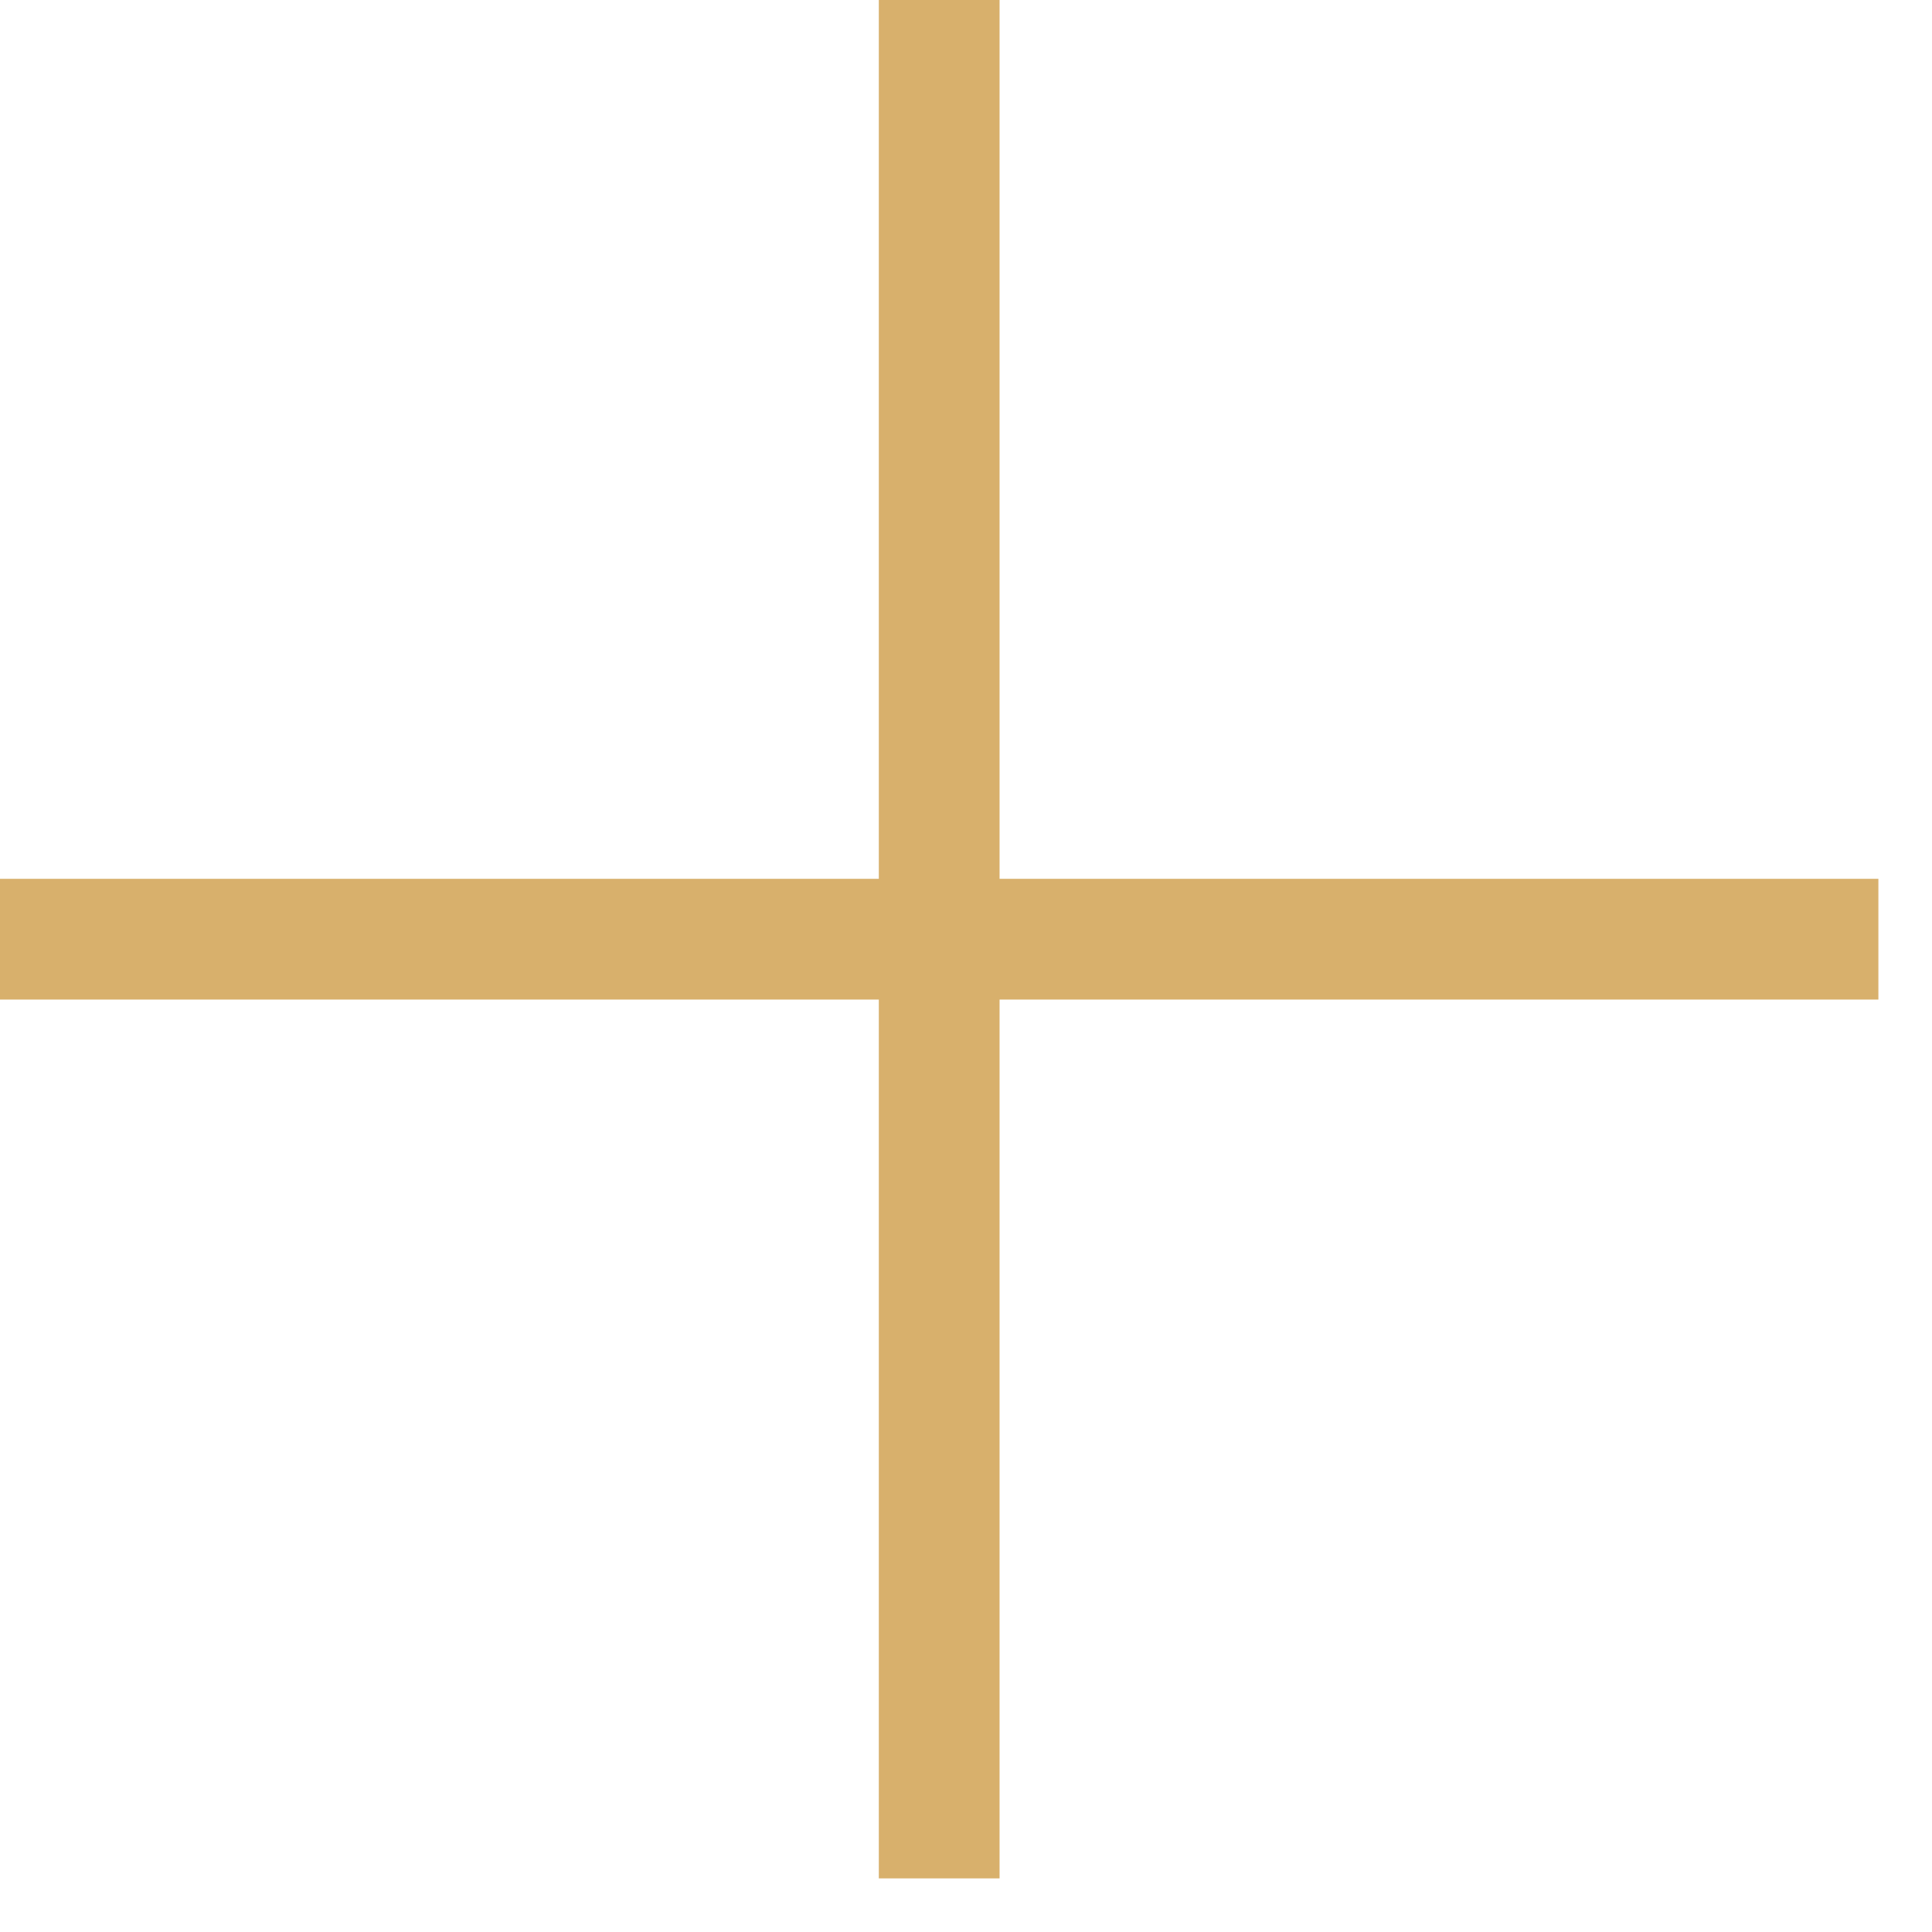
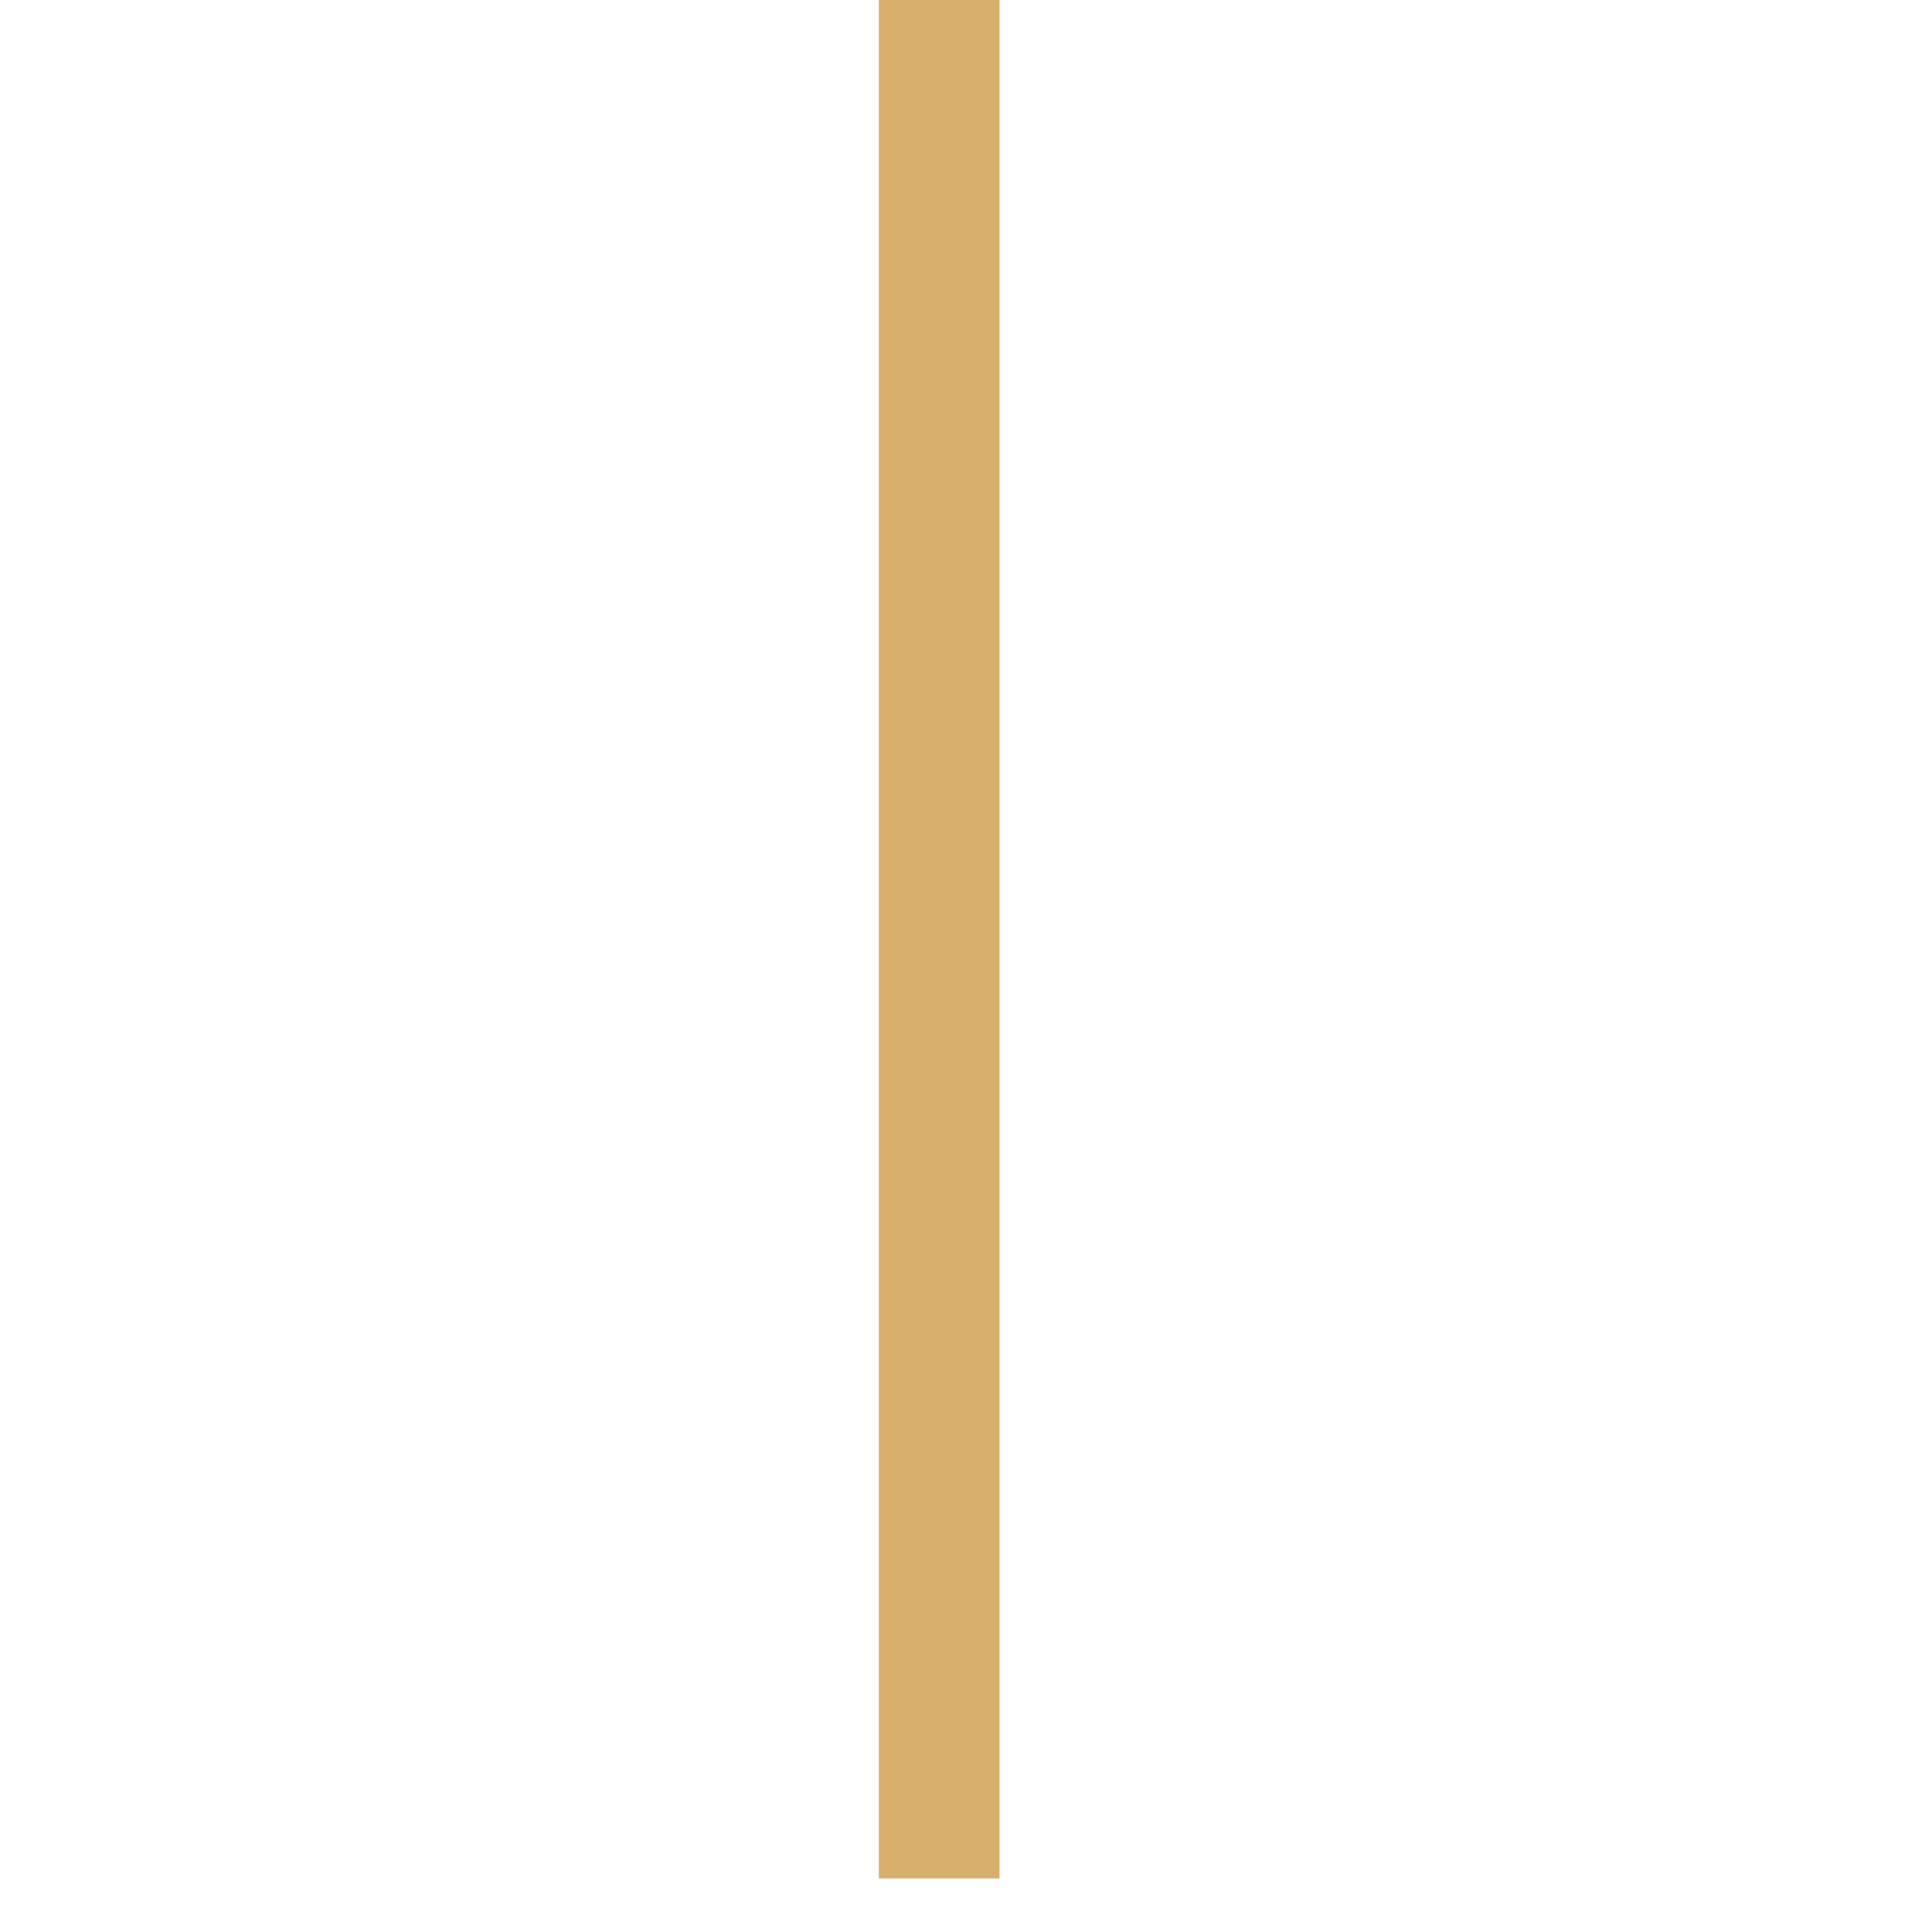
<svg xmlns="http://www.w3.org/2000/svg" width="16" height="16" viewBox="0 0 16 16" fill="none">
-   <path d="M0 7.778H15.556" stroke="#D8B06C" stroke-miterlimit="10" />
  <path d="M7.778 -7.00928e-06V15.556" stroke="#D8B06C" stroke-miterlimit="10" />
</svg>